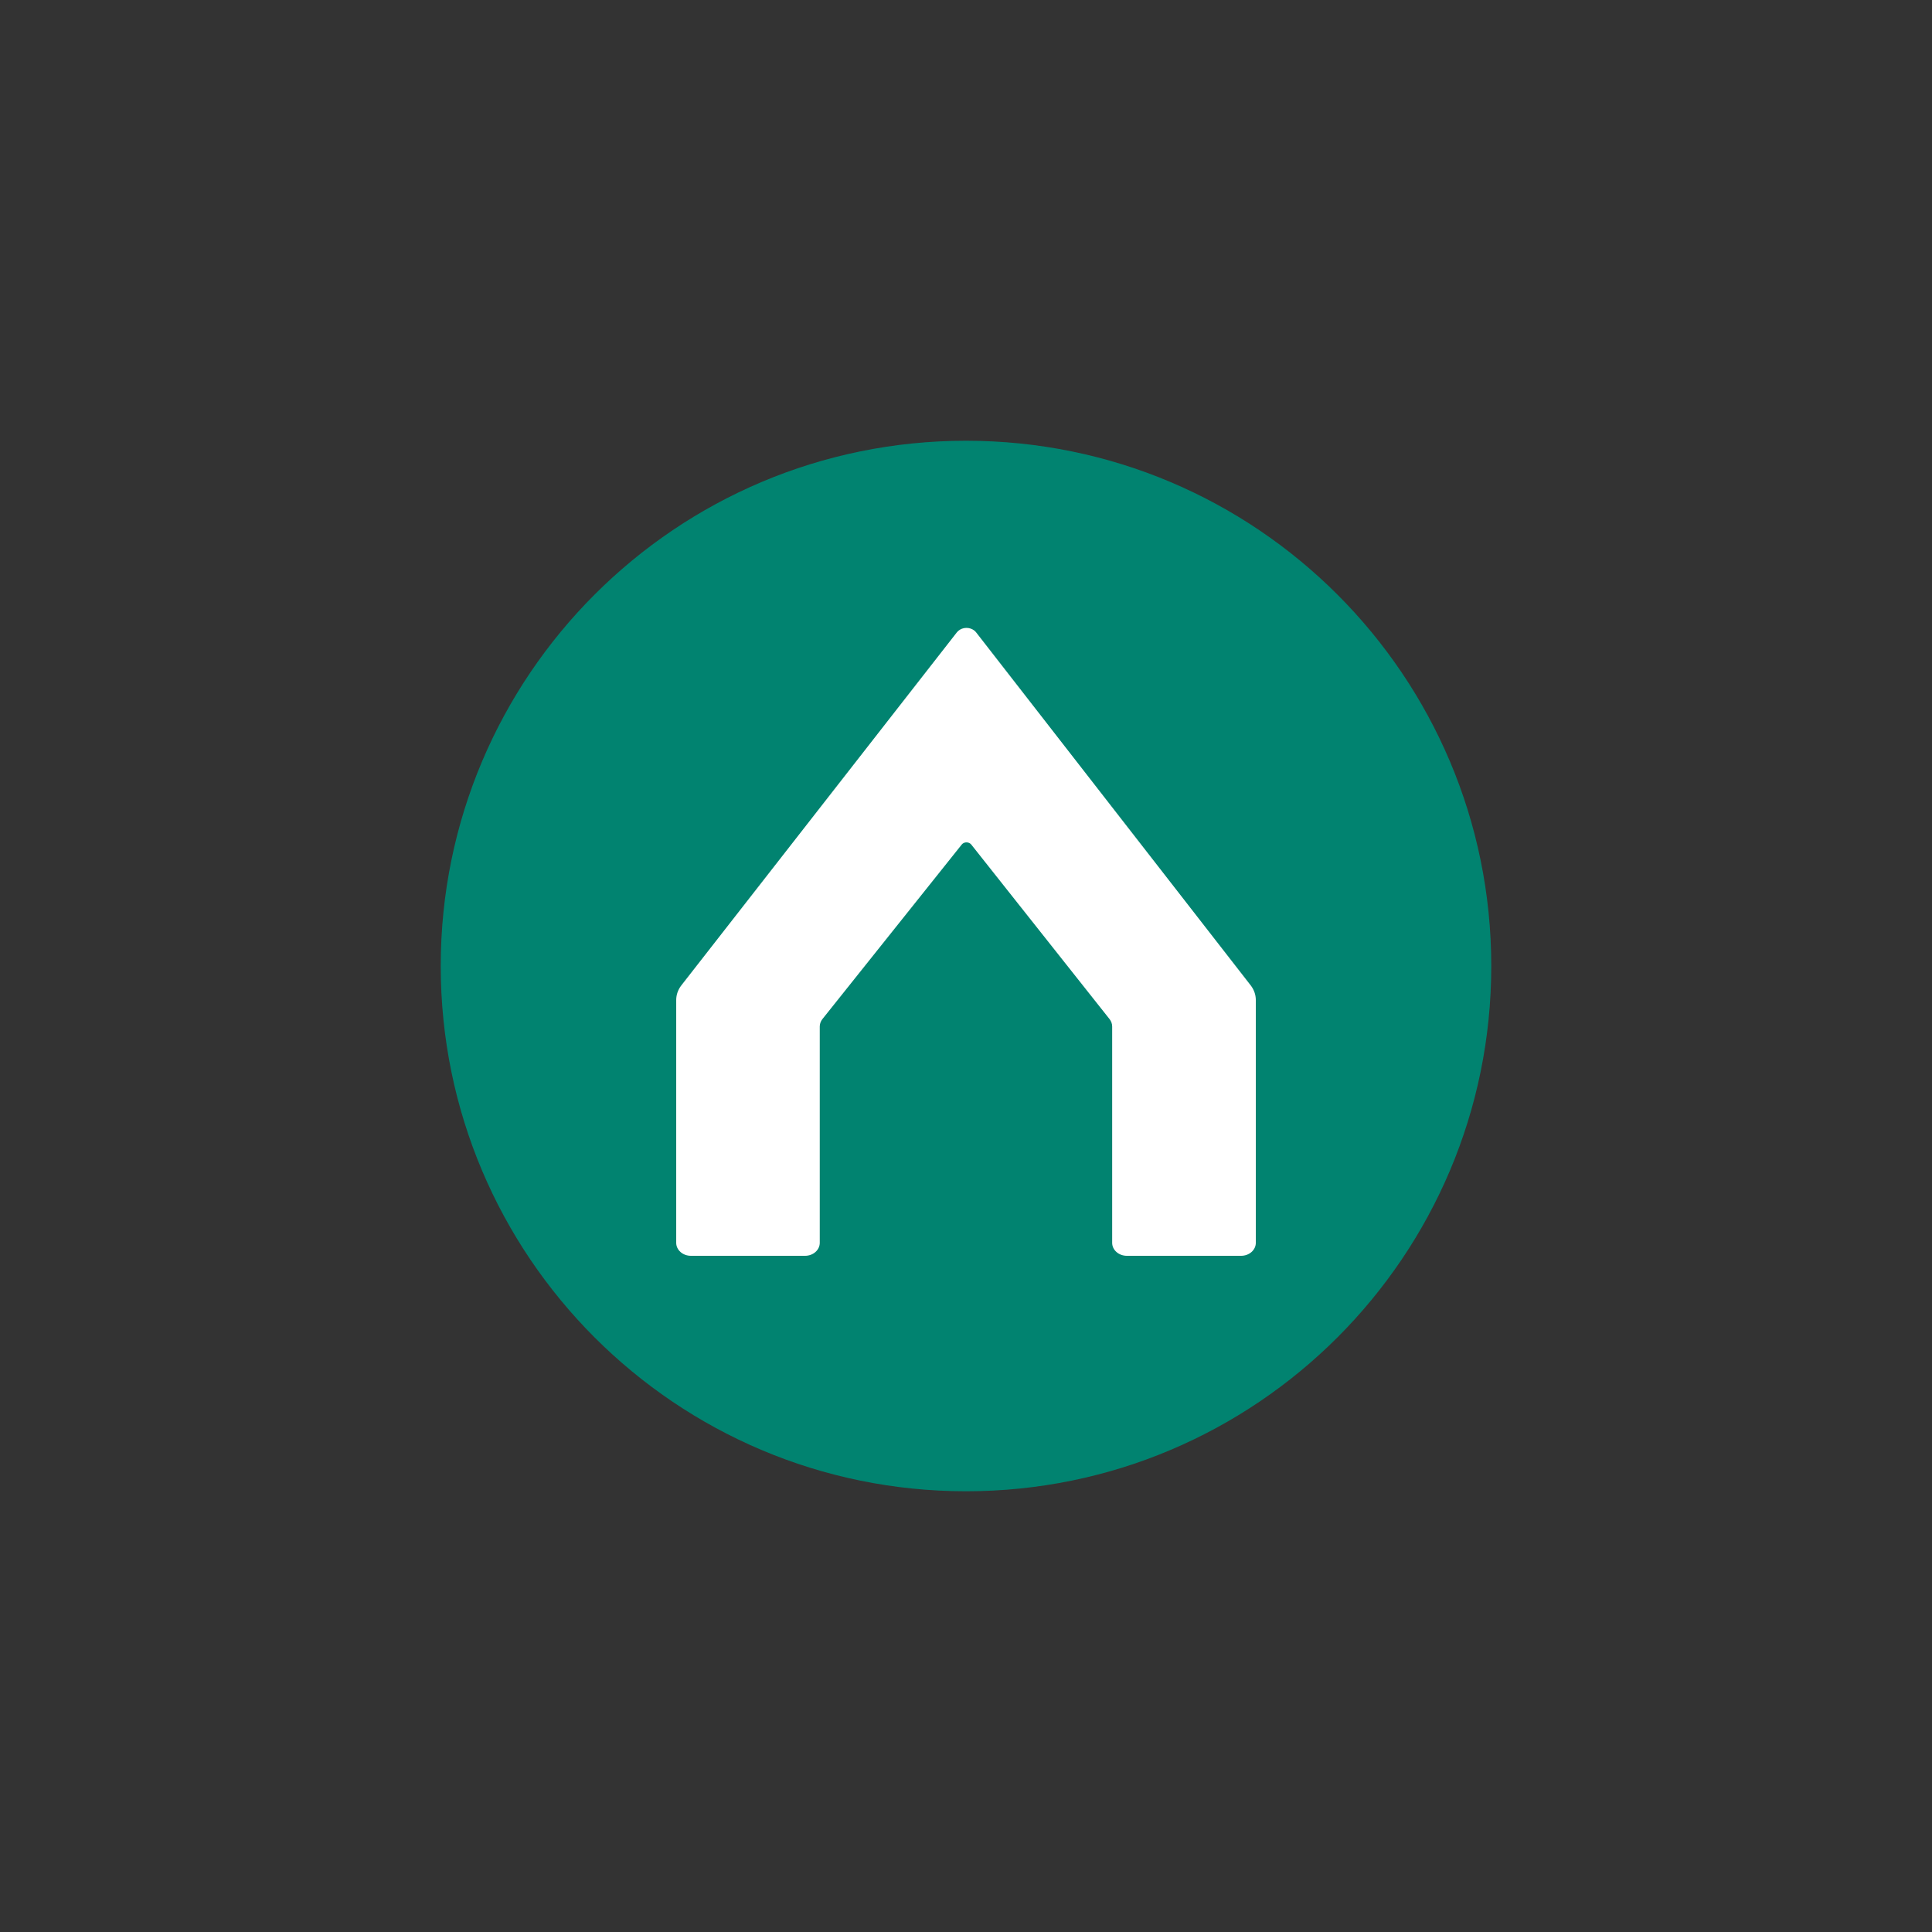
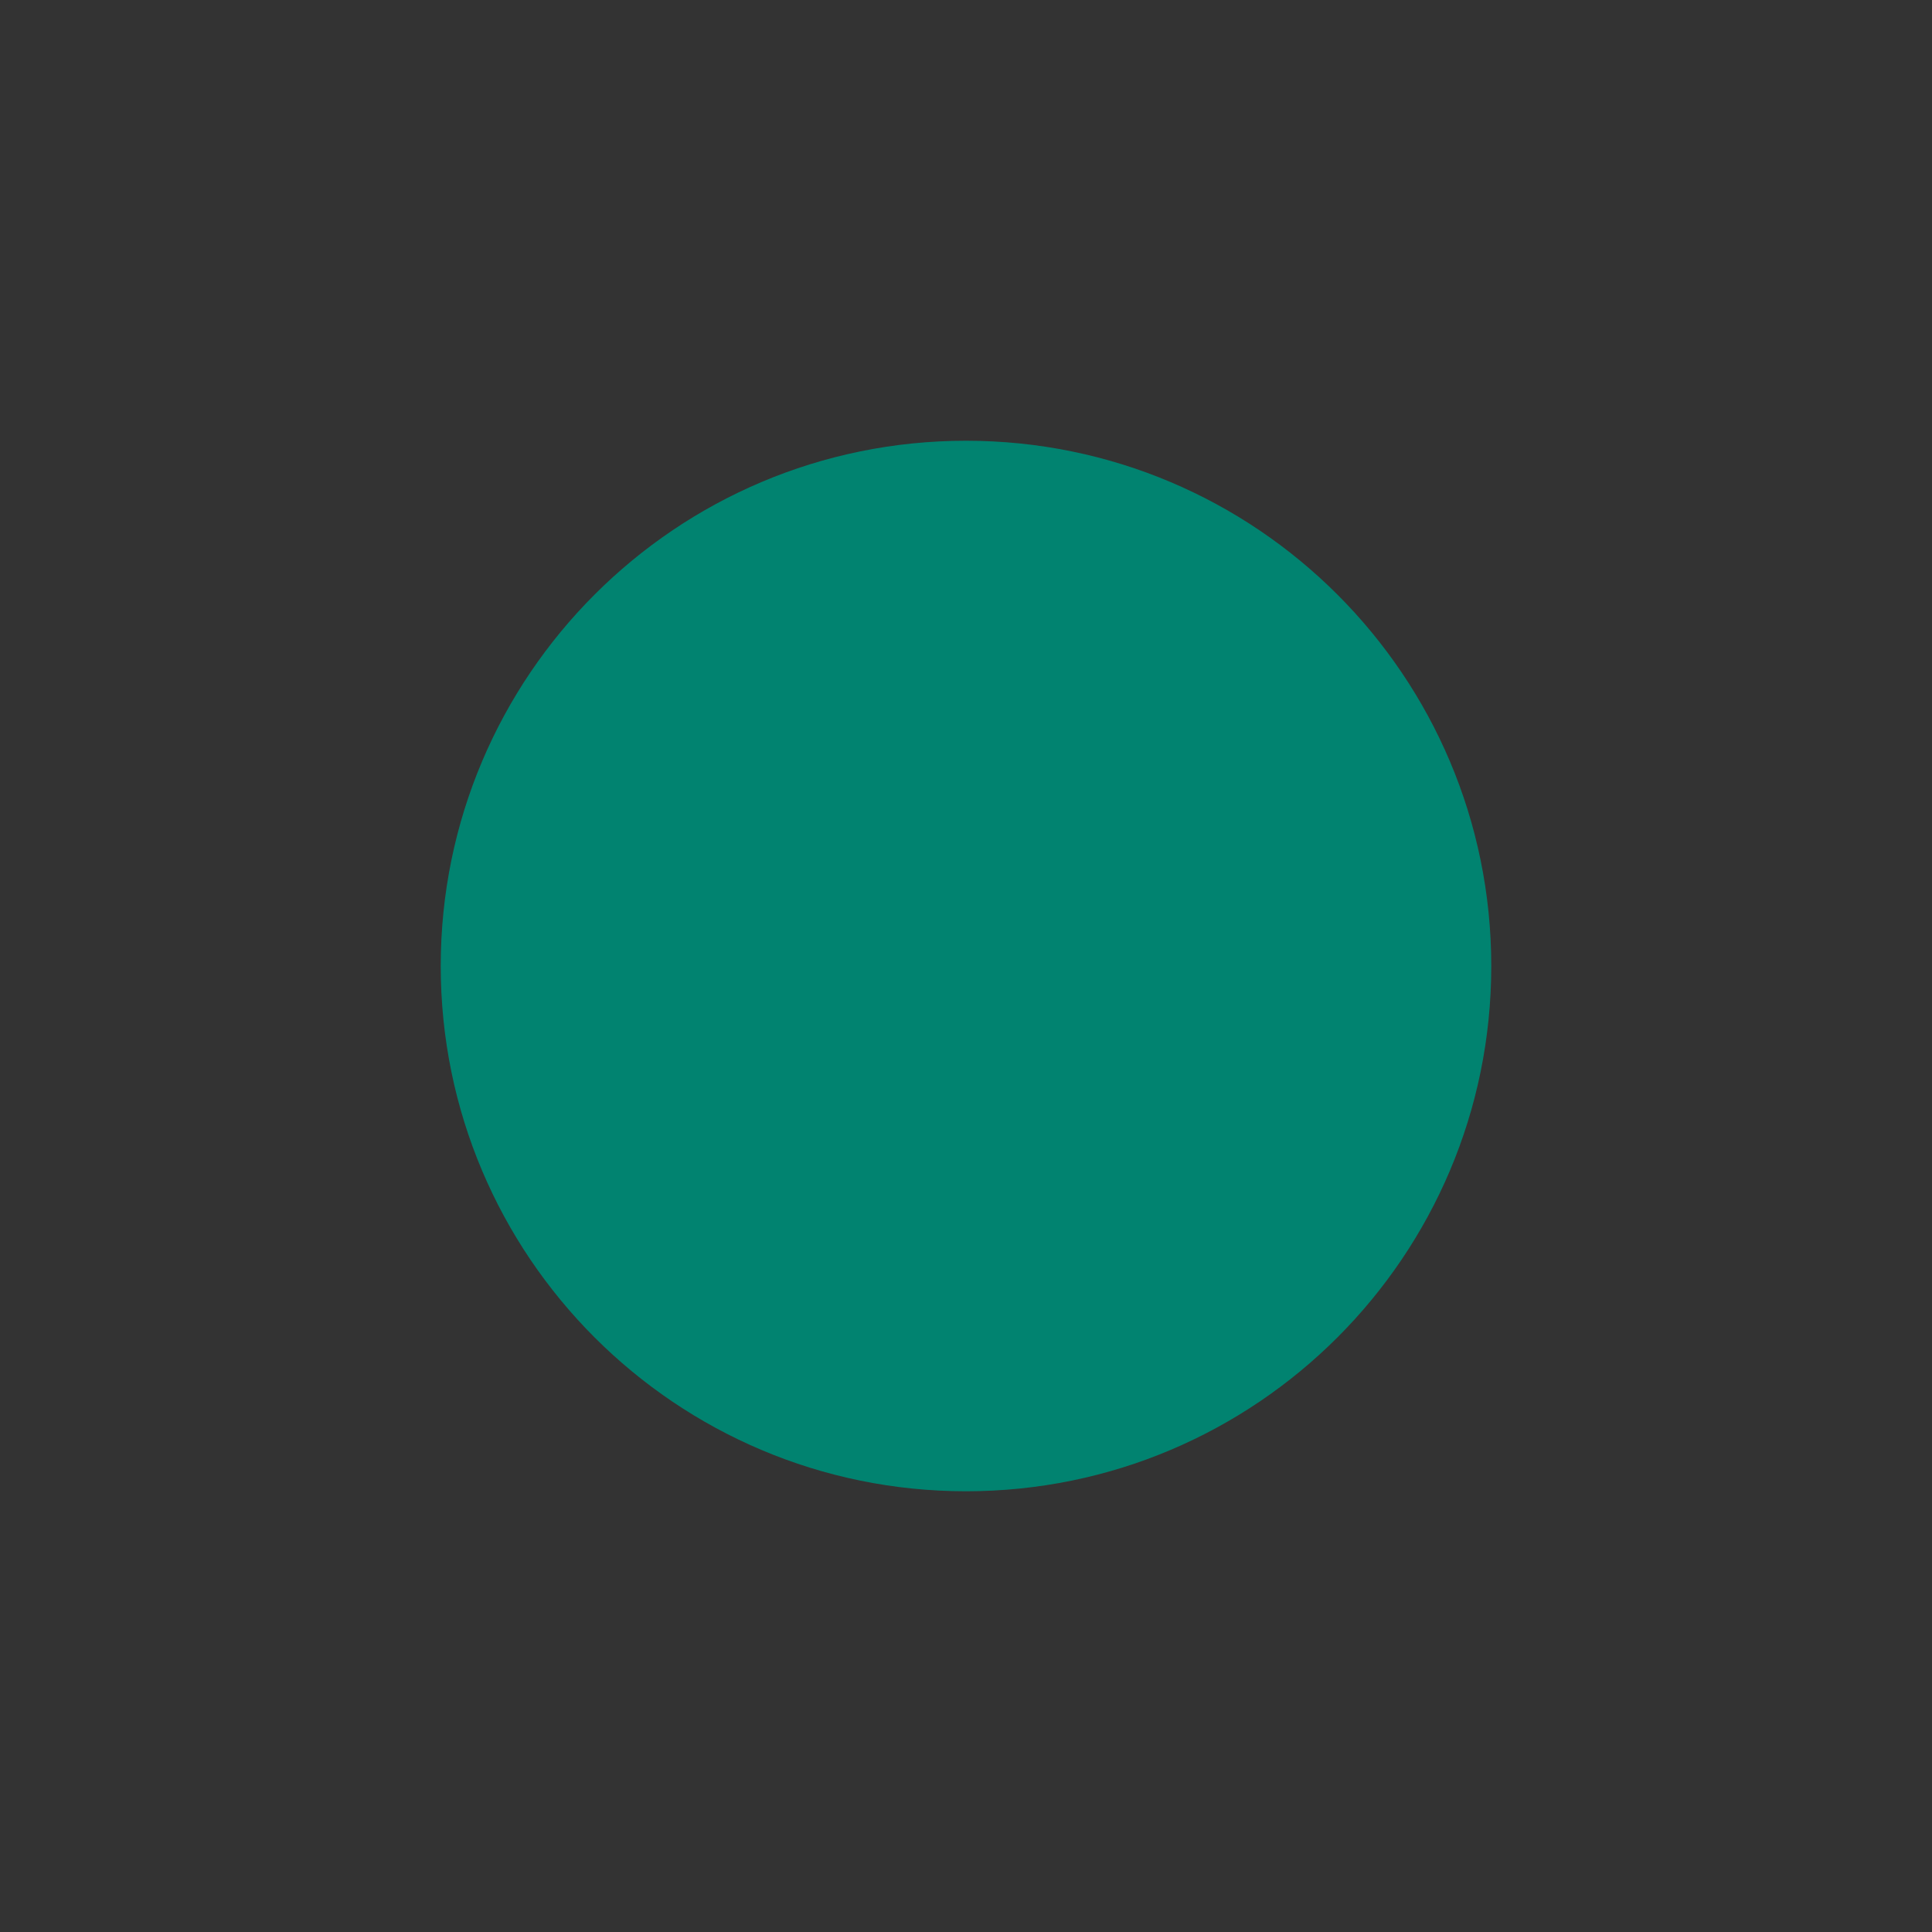
<svg xmlns="http://www.w3.org/2000/svg" width="180" height="180" viewBox="0 0 180 180" fill="none">
  <rect x="0" y="0" width="180" height="180" fill="#333333" stroke="none" />
  <path d="M90 138.938C117.028 138.938 138.938 117.028 138.938 90C138.938 62.973 117.028 41.063 90 41.063C62.973 41.063 41.062 62.973 41.062 90C41.062 117.028 62.973 138.938 90 138.938Z" fill="#018370" />
-   <path fill-rule="evenodd" clip-rule="evenodd" d="M76.625 94.942L89.6 78.687C89.774 78.469 90.114 78.417 90.361 78.571C90.412 78.603 90.457 78.643 90.493 78.688L103.371 94.943C103.532 95.146 103.618 95.388 103.618 95.636V115.792C103.618 116.459 104.229 117 104.983 117H115.636C116.39 117 117.001 116.459 117.001 115.792V93.168C117.001 92.679 116.833 92.201 116.52 91.798L90.945 58.919C90.603 58.479 89.923 58.368 89.427 58.67C89.317 58.737 89.223 58.821 89.147 58.917L63.485 91.797C63.17 92.201 63.001 92.68 63.001 93.17V115.792C63.001 116.459 63.612 117 64.366 117H75.01C75.764 117 76.375 116.459 76.375 115.792V95.639C76.375 95.389 76.463 95.146 76.625 94.942Z" fill="white" />
</svg>